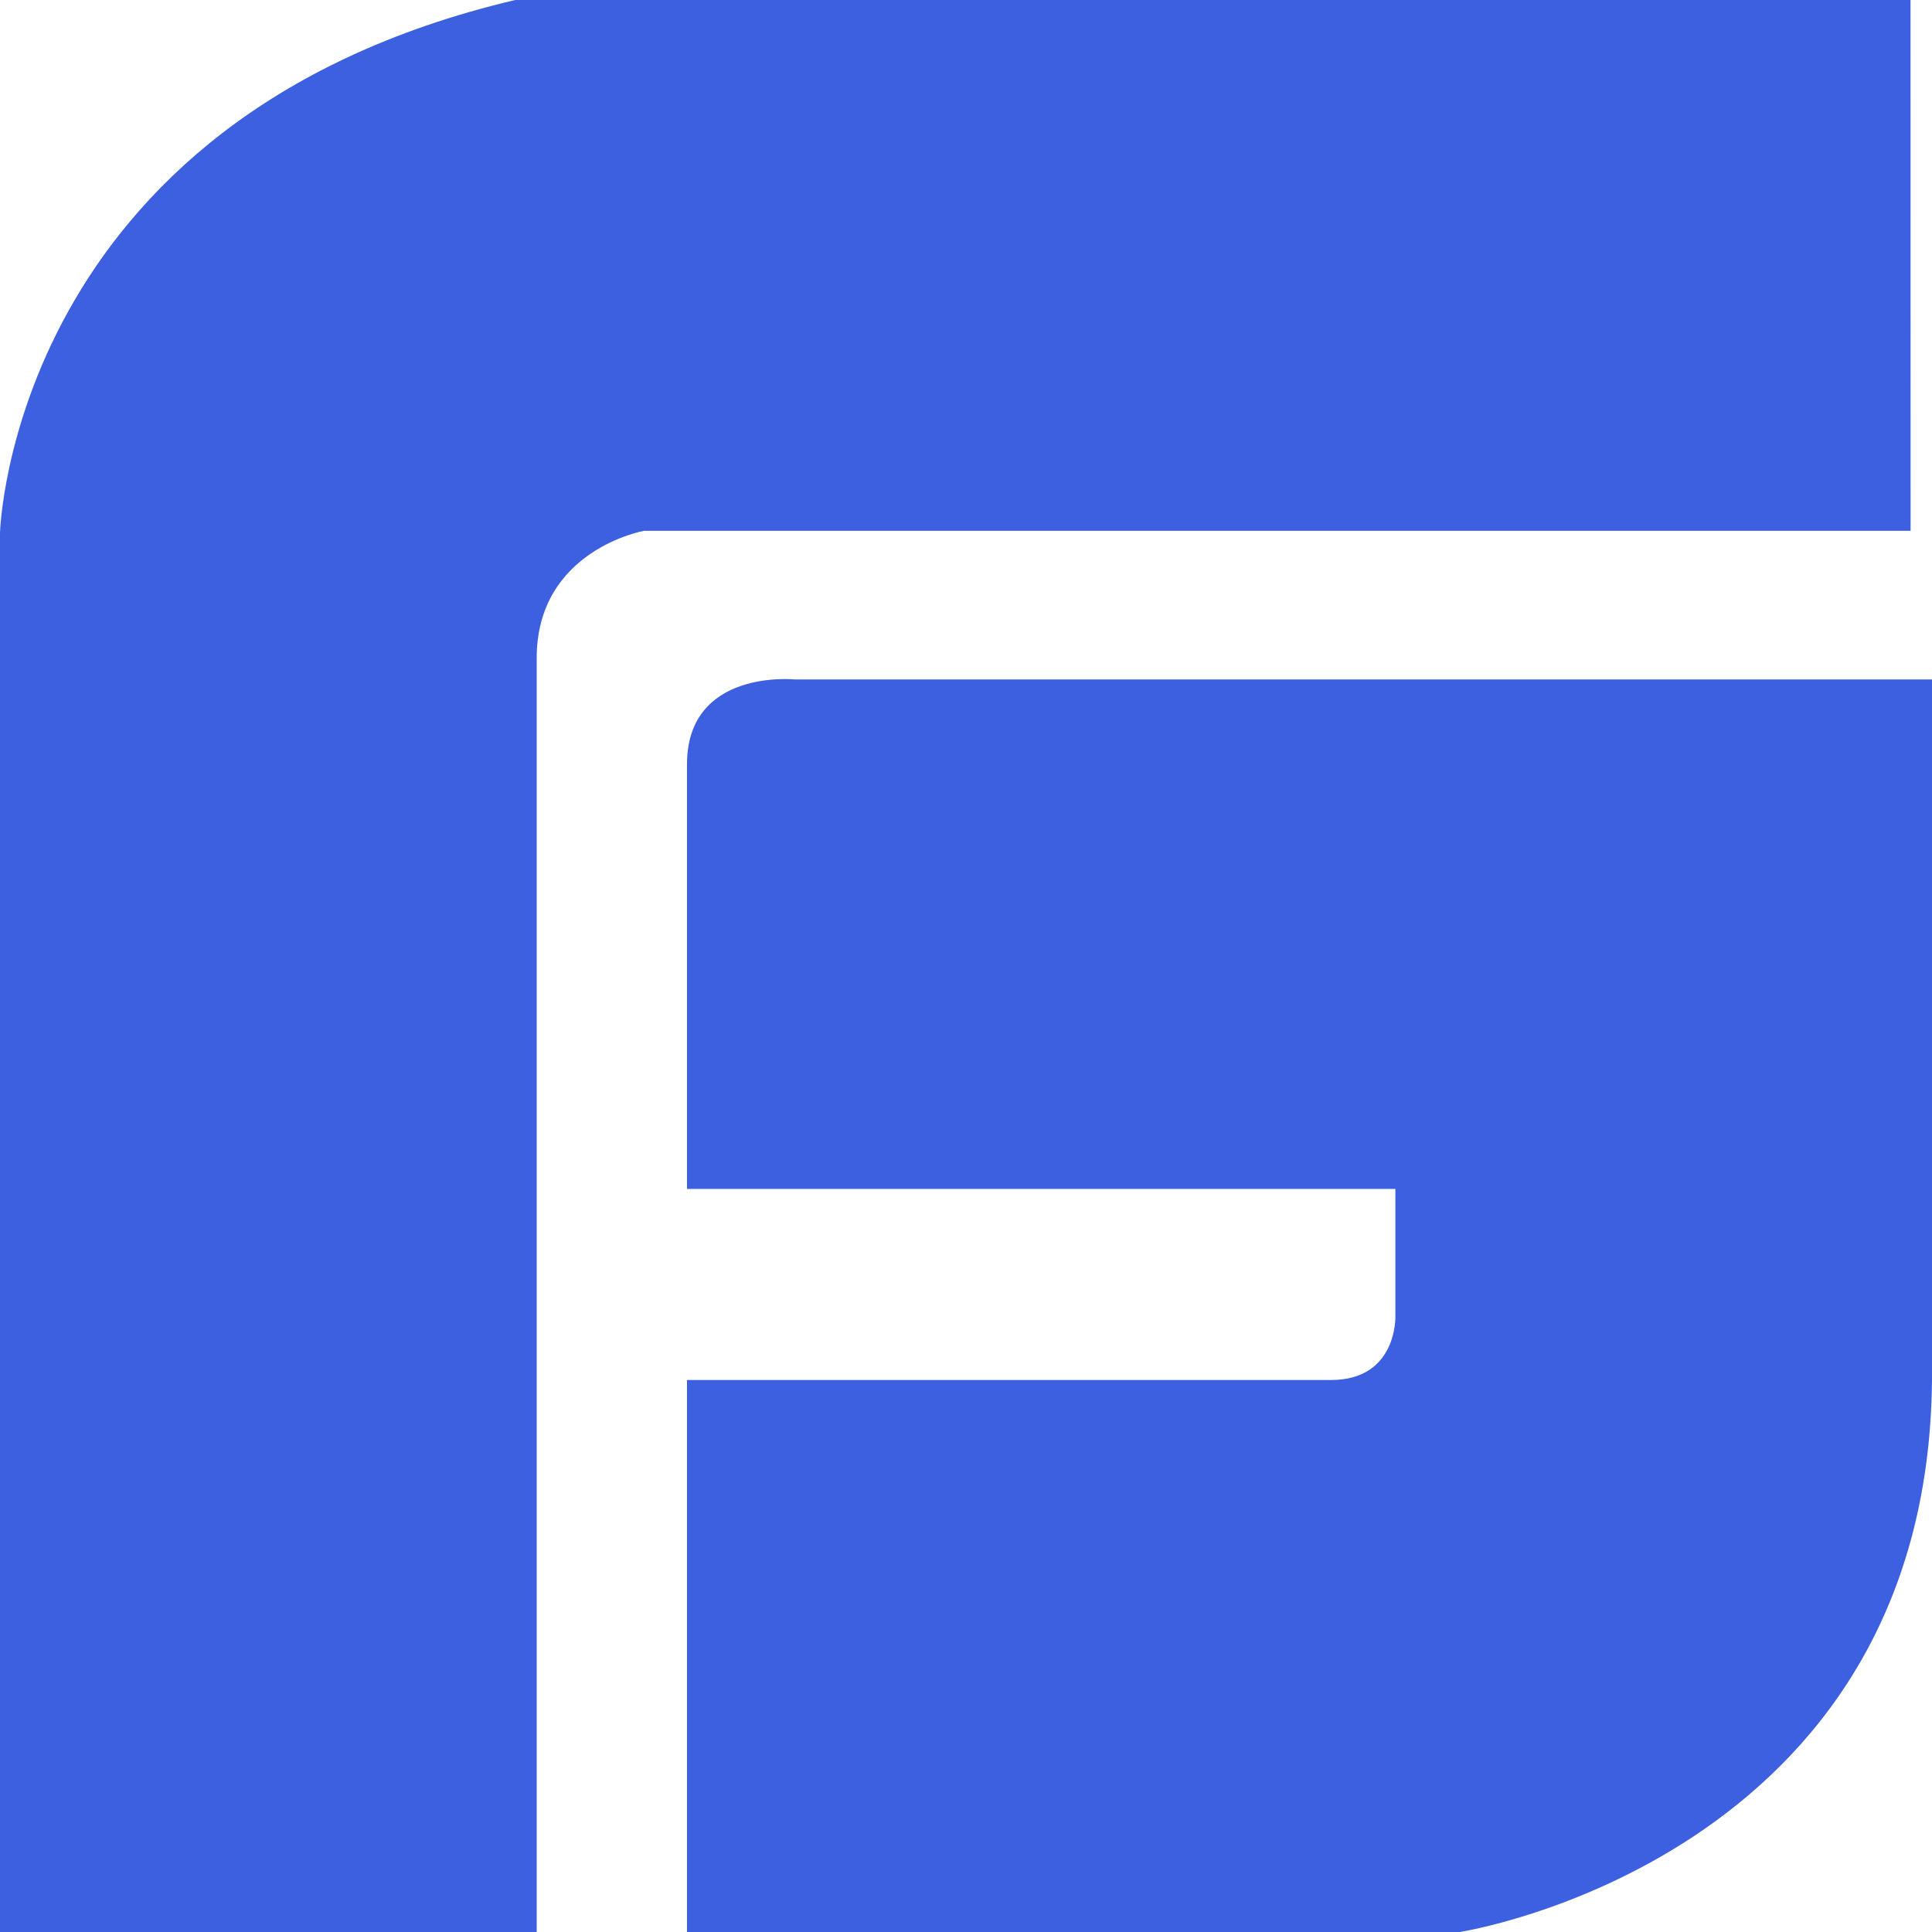
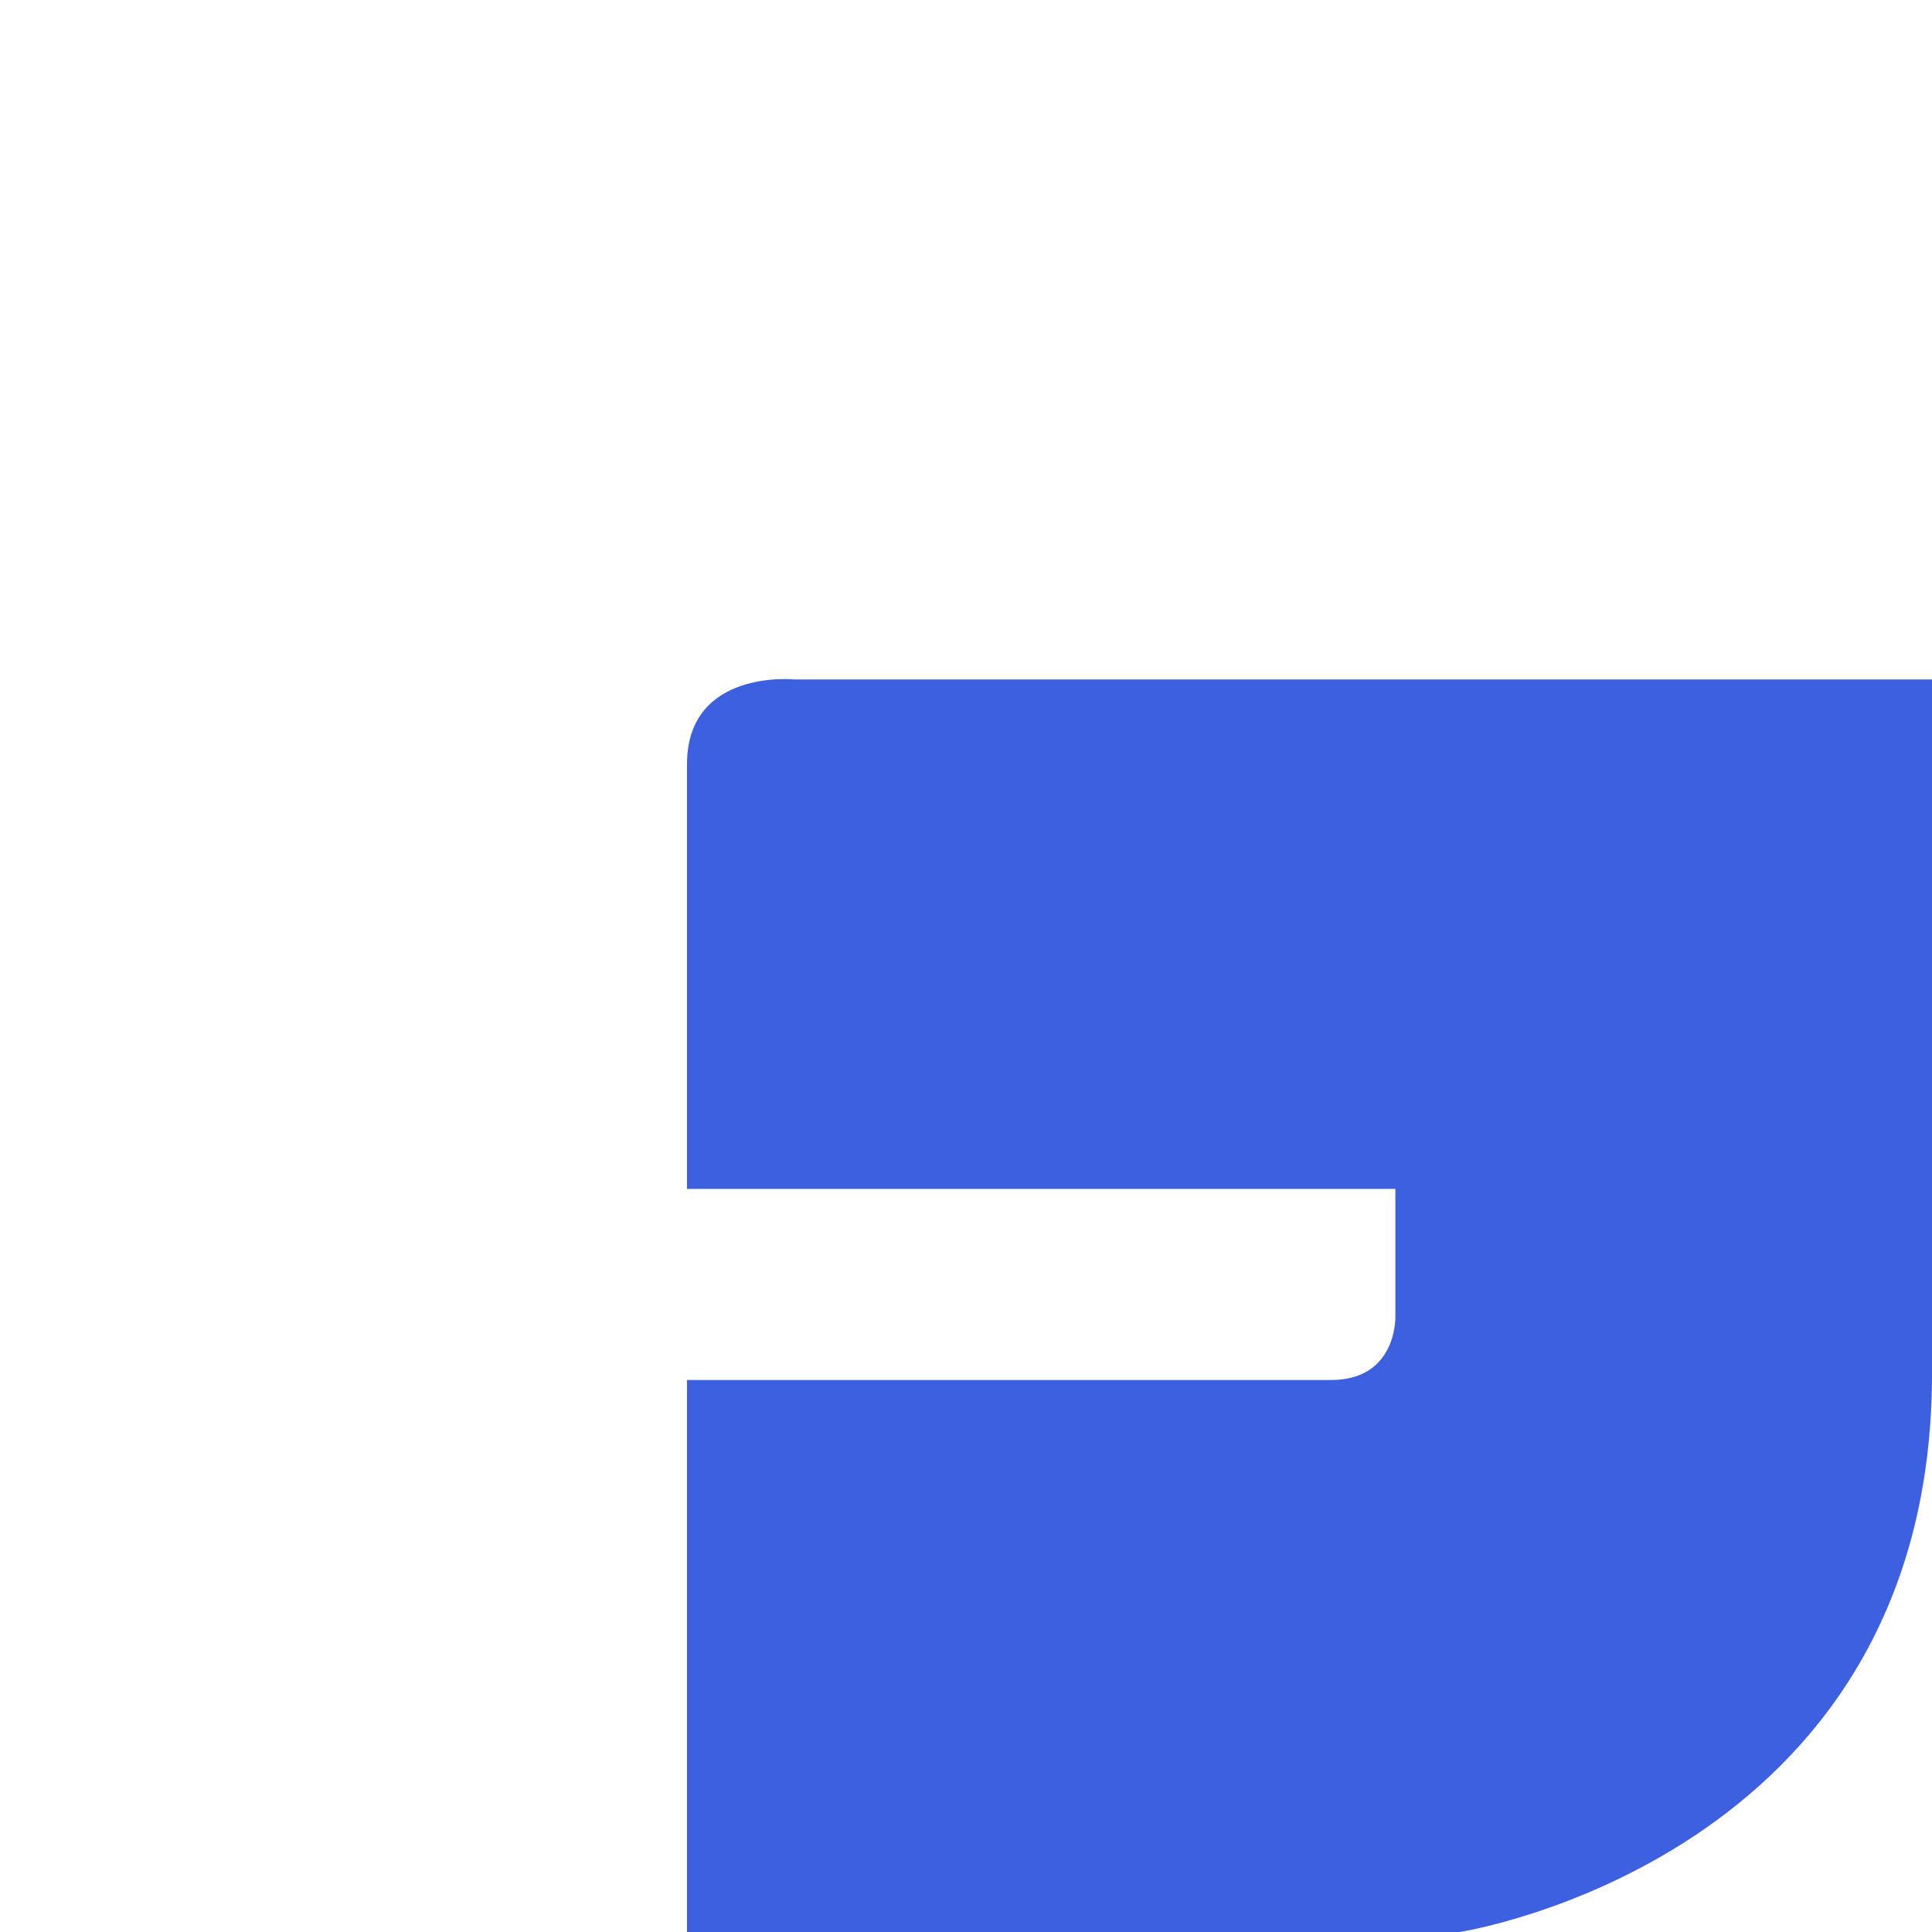
<svg xmlns="http://www.w3.org/2000/svg" width="24" height="24" viewBox="0 0 24 24" fill="none">
  <path d="M8.534 9.495C8.534 8.307 9.866 8.44 9.866 8.44H24V17.143C23.946 23.103 18.134 24 18.134 24H8.534V17.143H16.534C17.36 17.143 17.334 16.352 17.334 16.352V14.769H8.534V9.495Z" fill="#3C60E0" />
-   <path d="M6.4 0H23.733L23.734 6.594H8C8 6.594 6.667 6.831 6.667 8.176V24H0V6.619C0 6.619 0.133 1.477 6.4 0Z" fill="#3C60E0" />
</svg>